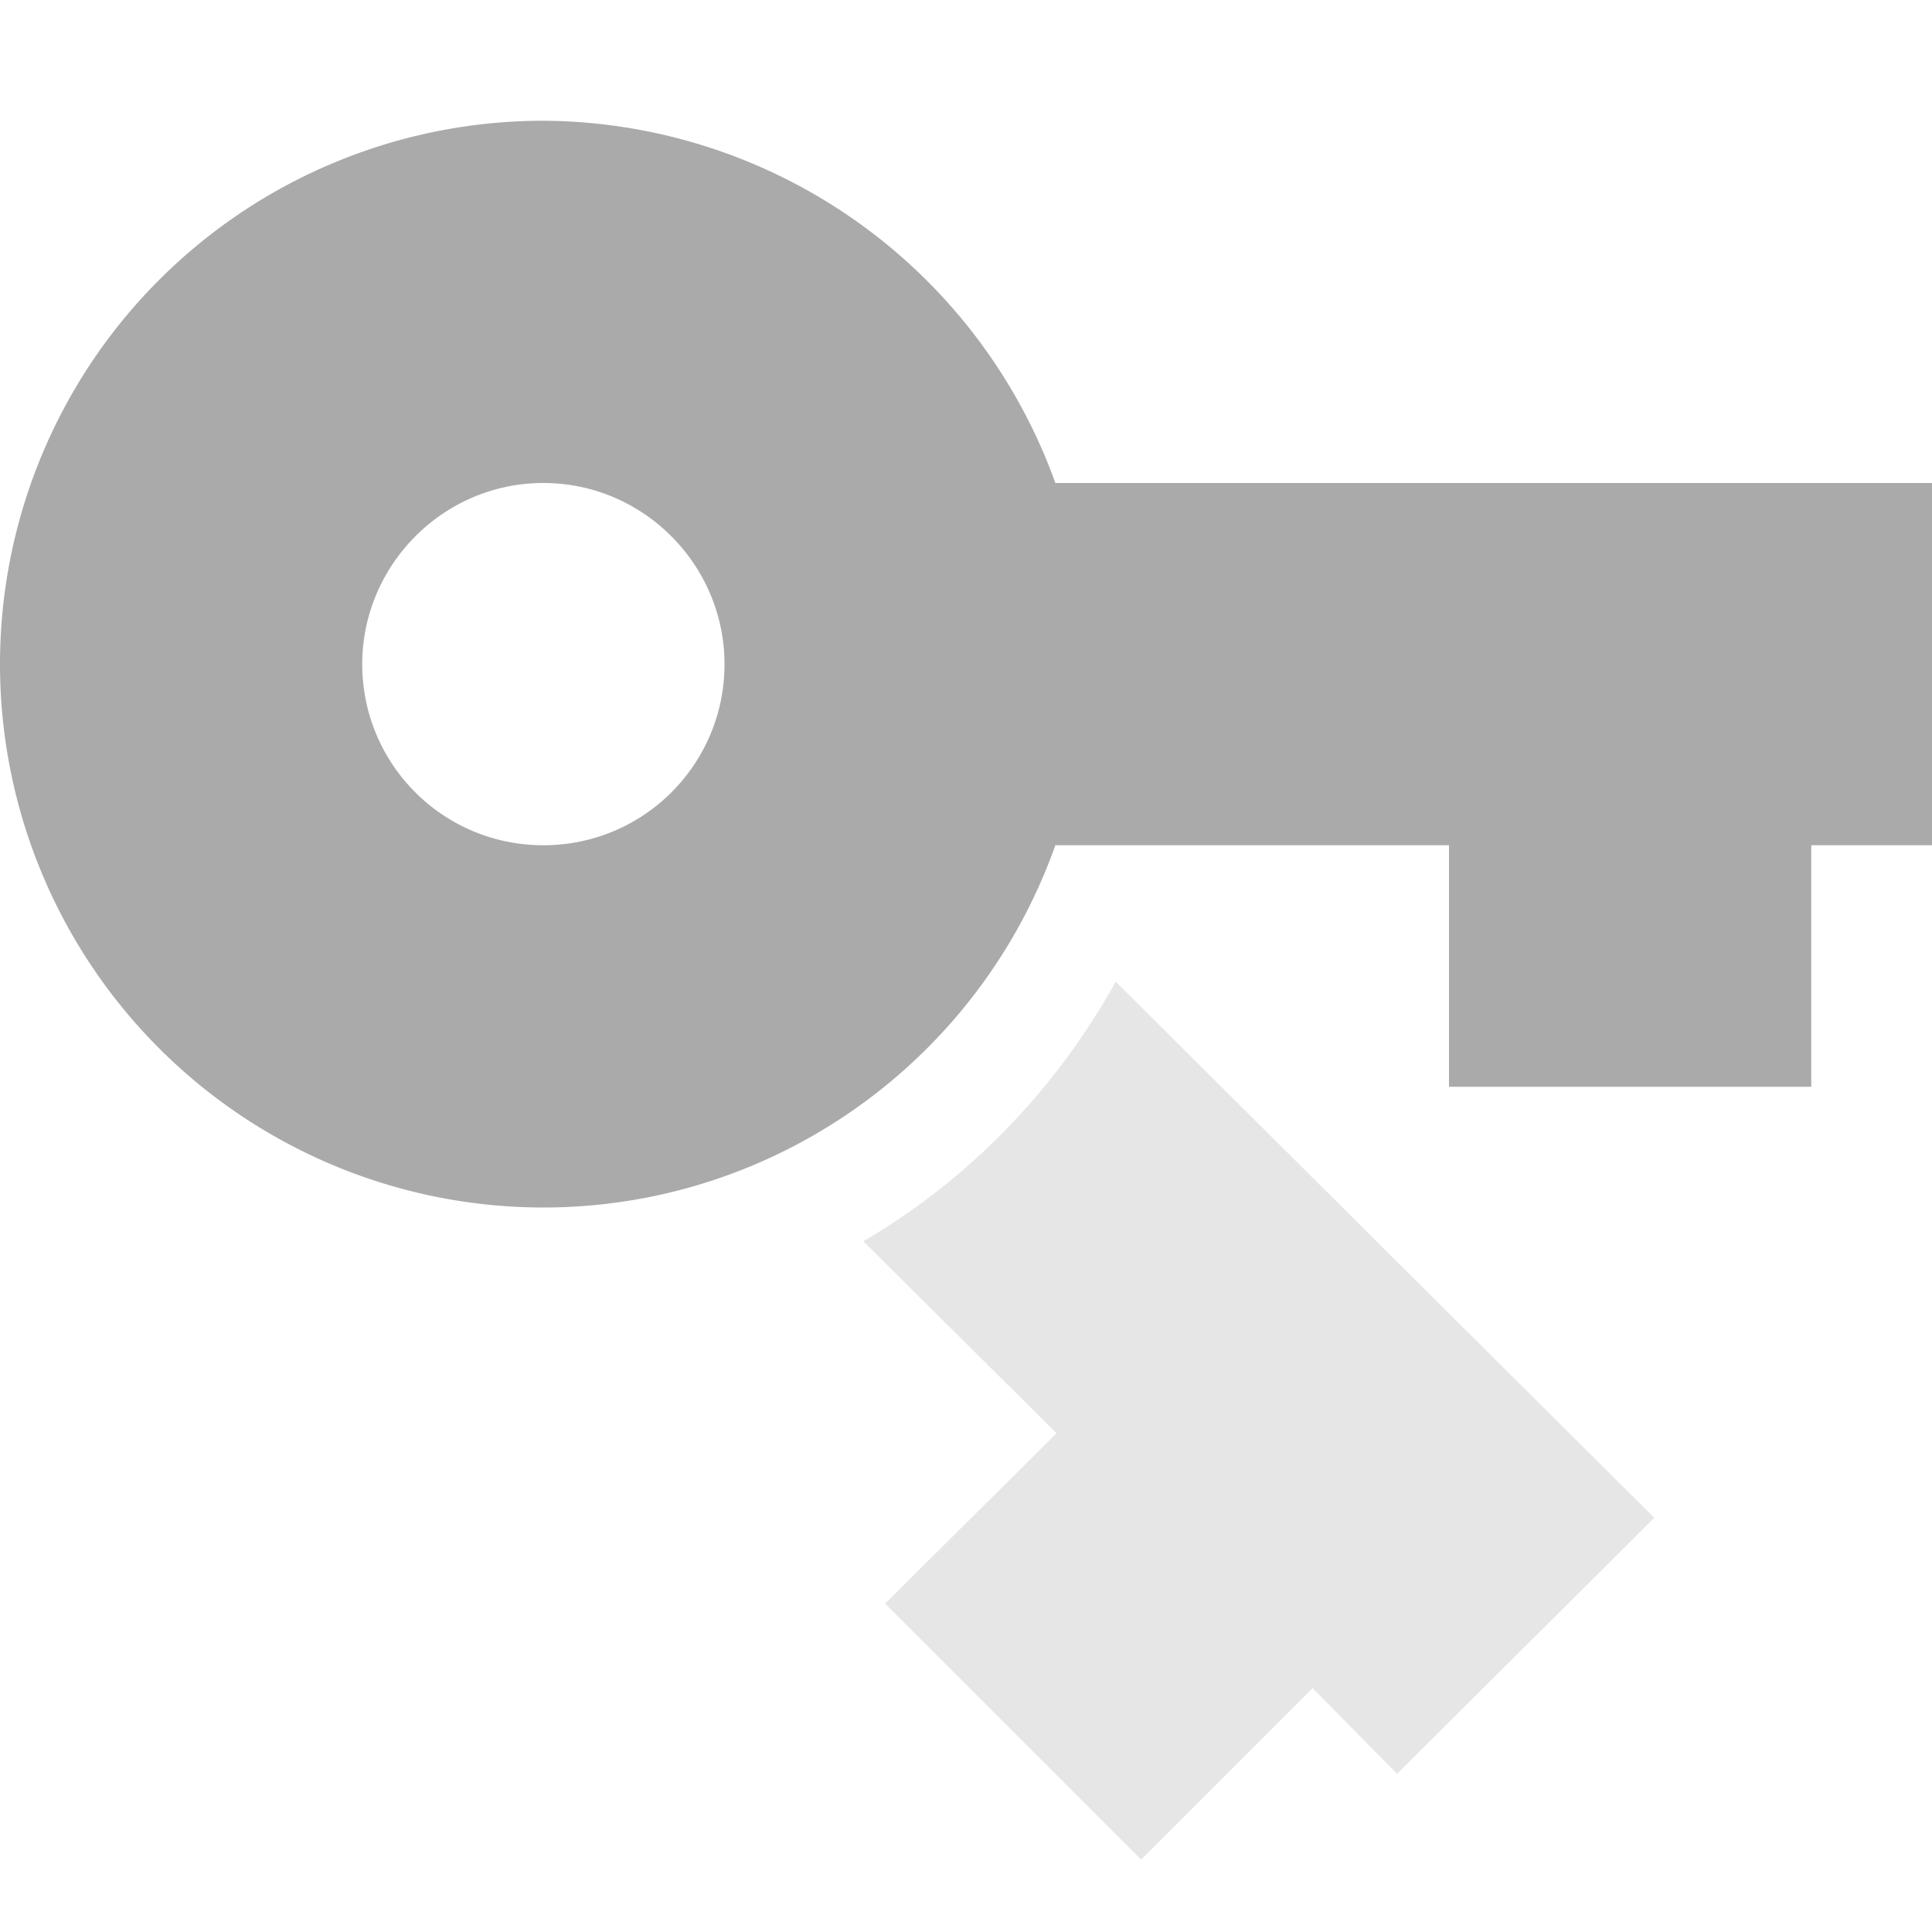
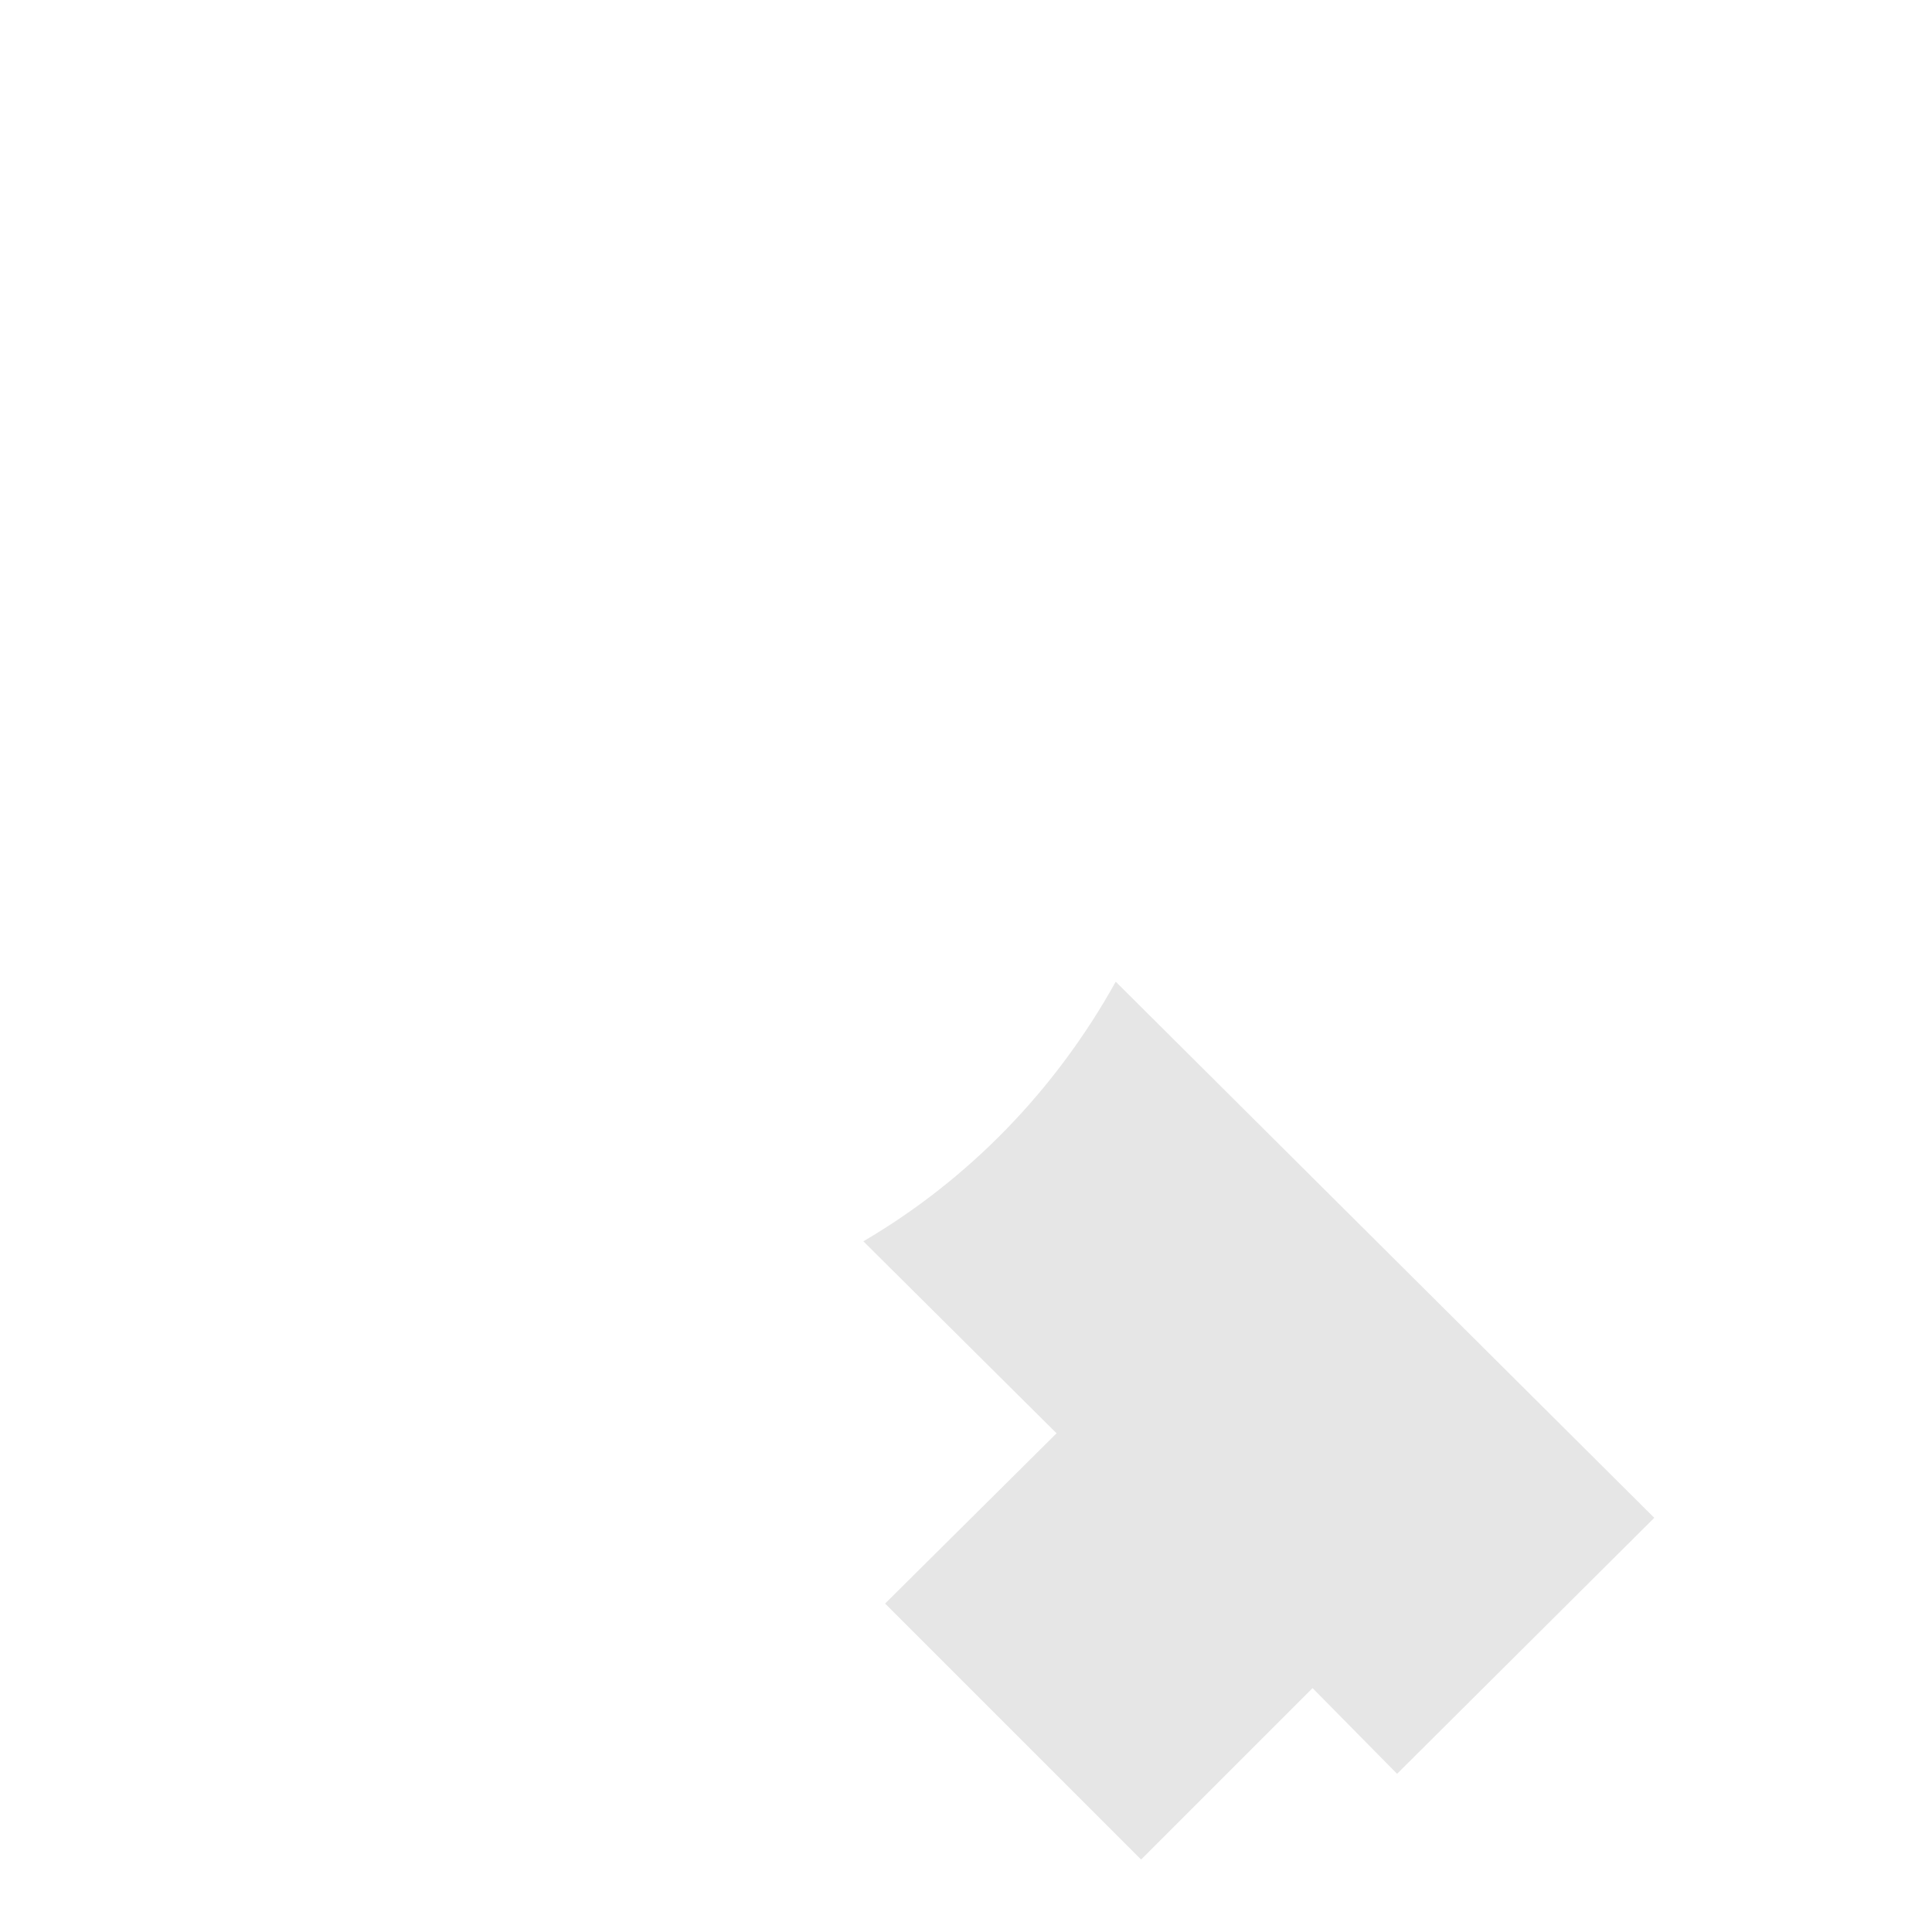
<svg xmlns="http://www.w3.org/2000/svg" width="16" height="16">
-   <path d="M4.5 1a4.5 4.5 0 0 0 0 9c1.9 0 3.6-1.2 4.24-3H12v2h3V7h1V4H8.74A4.532 4.532 0 0 0 4.5 1zm0 3C5.33 4 6 4.68 6 5.5 6 6.33 5.33 7 4.5 7S3 6.33 3 5.5C3 4.68 3.67 4 4.5 4z" fill="#aaaaaa" />
  <path d="M9.24 8.13c-.5.9-1.22 1.64-2.09 2.15l1.6 1.59-1.42 1.41 2.12 2.12 1.42-1.42.7.71 2.13-2.12z" opacity=".3" fill="#aaaaaa" />
</svg>